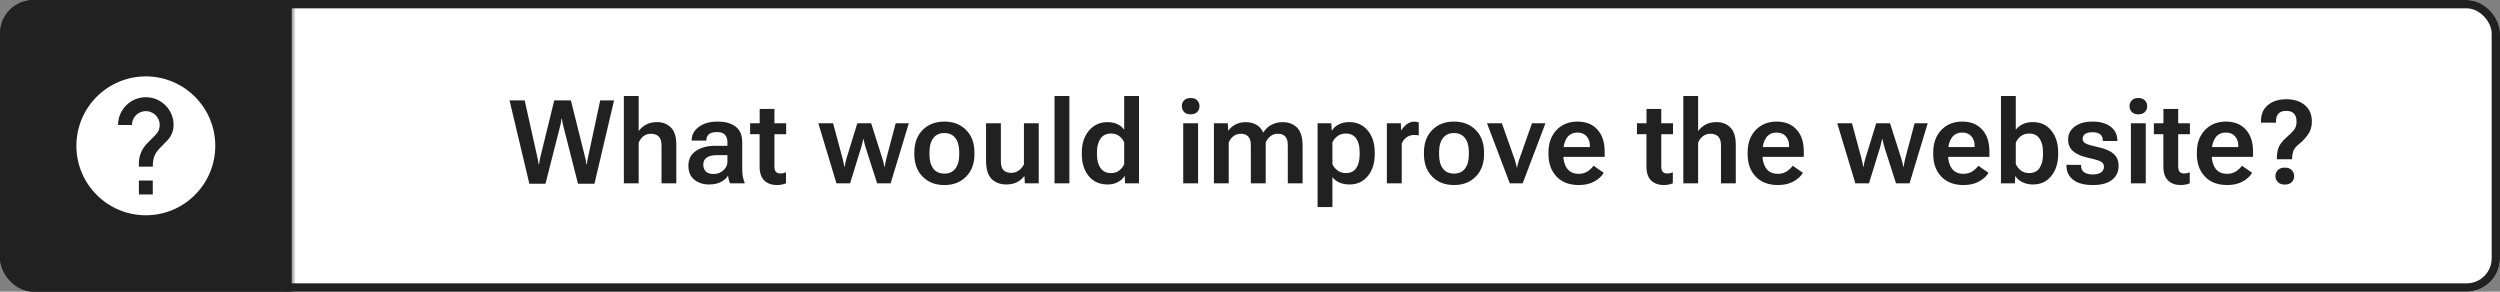
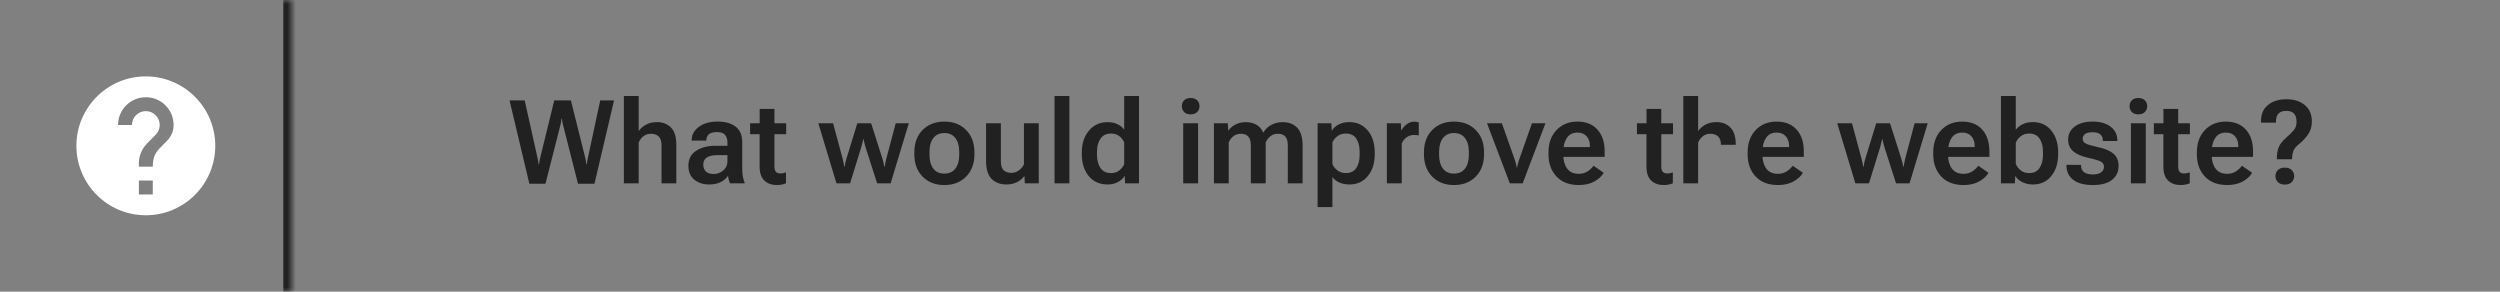
<svg xmlns="http://www.w3.org/2000/svg" width="300" height="35" viewBox="0 0 300 35" fill="none">
  <rect x="0" y="0" width="300" height="35" fill="#808080" stroke="none" />
  <g clip-path="url(#clip0_2_180)">
-     <rect width="300" height="35" rx="4" fill="white" />
    <mask id="path-3-inside-1_2_180" fill="white">
      <path d="M0 0H35V35H0V0Z" />
    </mask>
-     <path d="M0 0H35V35H0V0Z" fill="#212121" />
    <path d="M34 0V35H36V0H34Z" fill="#212121" mask="url(#path-3-inside-1_2_180)" />
    <g clip-path="url(#clip1_2_180)">
      <path d="M17.5 9.167C12.9 9.167 9.167 12.9 9.167 17.5C9.167 22.1 12.9 25.833 17.5 25.833C22.1 25.833 25.833 22.1 25.833 17.5C25.833 12.9 22.1 9.167 17.5 9.167ZM18.333 23.333H16.667V21.667H18.333V23.333ZM20.058 16.875L19.308 17.642C18.708 18.25 18.333 18.75 18.333 20H16.667V19.583C16.667 18.667 17.042 17.833 17.642 17.225L18.675 16.175C18.983 15.875 19.167 15.458 19.167 15C19.167 14.083 18.417 13.333 17.5 13.333C16.583 13.333 15.833 14.083 15.833 15H14.167C14.167 13.158 15.658 11.667 17.5 11.667C19.342 11.667 20.833 13.158 20.833 15C20.833 15.733 20.533 16.4 20.058 16.875Z" fill="white" />
    </g>
-     <path d="M63.523 22.048L61.144 12.047H62.962L64.507 18.972C64.543 19.127 64.568 19.252 64.582 19.348C64.596 19.439 64.612 19.56 64.63 19.71H64.691C64.71 19.56 64.726 19.439 64.739 19.348C64.753 19.252 64.778 19.127 64.814 18.972L66.51 12.047H68.506L70.235 18.965C70.276 19.12 70.304 19.245 70.317 19.341C70.331 19.436 70.345 19.56 70.358 19.71H70.42C70.438 19.56 70.454 19.436 70.468 19.341C70.486 19.245 70.511 19.12 70.543 18.965L72.026 12.047H73.688L71.336 22.048H69.36L67.597 15.116C67.556 14.961 67.522 14.818 67.494 14.685C67.471 14.553 67.451 14.41 67.433 14.255H67.378C67.36 14.41 67.339 14.553 67.316 14.685C67.294 14.818 67.262 14.961 67.221 15.116L65.457 22.048H63.523ZM74.863 22V11.521H76.641V15.725C76.868 15.41 77.165 15.153 77.529 14.952C77.898 14.752 78.336 14.651 78.842 14.651C79.516 14.651 80.07 14.866 80.503 15.294C80.94 15.718 81.159 16.413 81.159 17.379V22H79.382V17.454C79.382 16.948 79.268 16.588 79.04 16.374C78.817 16.16 78.509 16.053 78.117 16.053C77.771 16.053 77.472 16.148 77.222 16.34C76.971 16.527 76.777 16.787 76.641 17.119V22H74.863ZM82.608 19.881C82.608 19.097 82.912 18.505 83.518 18.104C84.128 17.698 84.896 17.495 85.821 17.495H87.291V17.058C87.291 16.702 87.198 16.413 87.011 16.189C86.829 15.962 86.505 15.848 86.04 15.848C85.575 15.848 85.245 15.941 85.049 16.128C84.857 16.315 84.762 16.536 84.762 16.791V16.873H83.005V16.791C83.005 16.171 83.29 15.649 83.859 15.226C84.429 14.802 85.179 14.59 86.108 14.59C87.038 14.59 87.763 14.795 88.282 15.205C88.806 15.611 89.068 16.23 89.068 17.064V20.373C89.068 20.669 89.093 20.95 89.144 21.214C89.194 21.474 89.262 21.699 89.349 21.891V22H87.612C87.553 21.891 87.501 21.749 87.455 21.576C87.409 21.403 87.38 21.232 87.366 21.064C87.216 21.341 86.947 21.59 86.56 21.809C86.172 22.027 85.682 22.137 85.09 22.137C84.393 22.137 83.805 21.948 83.326 21.569C82.848 21.186 82.608 20.624 82.608 19.881ZM84.393 19.737C84.393 20.084 84.493 20.362 84.693 20.571C84.894 20.776 85.211 20.879 85.644 20.879C86.095 20.879 86.482 20.731 86.806 20.435C87.129 20.138 87.291 19.799 87.291 19.416V18.616H86.054C85.498 18.616 85.081 18.714 84.803 18.91C84.529 19.106 84.393 19.382 84.393 19.737ZM90.012 16.107V14.795H94.339V16.107H90.012ZM91.153 19.977V15.506L91.16 15.301V13.072H92.931V19.949C92.931 20.273 92.992 20.498 93.115 20.626C93.238 20.754 93.418 20.817 93.655 20.817C93.765 20.817 93.874 20.806 93.983 20.783C94.097 20.756 94.209 20.722 94.318 20.681V21.993C94.209 22.048 94.056 22.096 93.86 22.137C93.669 22.182 93.459 22.205 93.231 22.205C92.607 22.205 92.103 22.025 91.721 21.665C91.342 21.305 91.153 20.742 91.153 19.977ZM98.201 14.795H99.972L101.12 19.061C101.166 19.243 101.202 19.402 101.229 19.539C101.261 19.676 101.293 19.835 101.325 20.018H101.366C101.394 19.835 101.419 19.676 101.441 19.539C101.469 19.402 101.51 19.243 101.564 19.061L102.877 14.795H104.538L105.898 19.067C105.958 19.245 106.001 19.405 106.028 19.546C106.06 19.683 106.092 19.84 106.124 20.018H106.165C106.197 19.84 106.224 19.683 106.247 19.546C106.274 19.405 106.309 19.245 106.35 19.067L107.484 14.795H109.057L106.876 22H105.256L103.896 17.762C103.841 17.588 103.791 17.411 103.745 17.229C103.7 17.046 103.659 16.866 103.622 16.689H103.588C103.556 16.866 103.515 17.046 103.465 17.229C103.419 17.411 103.371 17.588 103.321 17.762L102.009 22H100.375L98.201 14.795ZM109.72 18.507V18.288C109.72 17.167 110.05 16.271 110.711 15.602C111.376 14.927 112.247 14.59 113.322 14.59C114.402 14.59 115.273 14.927 115.934 15.602C116.599 16.271 116.932 17.167 116.932 18.288V18.507C116.932 19.623 116.599 20.519 115.934 21.193C115.273 21.868 114.402 22.205 113.322 22.205C112.247 22.205 111.376 21.868 110.711 21.193C110.05 20.519 109.72 19.623 109.72 18.507ZM111.538 18.213V18.582C111.538 19.275 111.691 19.824 111.996 20.23C112.301 20.631 112.743 20.831 113.322 20.831C113.901 20.831 114.343 20.631 114.648 20.23C114.954 19.824 115.106 19.275 115.106 18.582V18.213C115.106 17.516 114.951 16.966 114.642 16.565C114.336 16.164 113.896 15.964 113.322 15.964C112.753 15.964 112.313 16.164 112.003 16.565C111.693 16.966 111.538 17.516 111.538 18.213ZM118.326 19.279V14.795H120.104V19.327C120.104 19.851 120.213 20.218 120.432 20.428C120.655 20.637 120.96 20.742 121.348 20.742C121.689 20.742 121.993 20.646 122.257 20.455C122.526 20.259 122.731 20.015 122.872 19.724V14.795H124.649V22H122.981L122.934 21.152H122.893C122.665 21.458 122.366 21.699 121.997 21.877C121.628 22.05 121.215 22.137 120.76 22.137C120.04 22.137 119.454 21.918 119.003 21.48C118.552 21.043 118.326 20.309 118.326 19.279ZM126.543 22V11.521H128.327V22H126.543ZM129.817 18.507V18.288C129.817 17.222 130.102 16.351 130.672 15.677C131.242 14.998 131.987 14.658 132.907 14.658C133.377 14.658 133.78 14.742 134.117 14.911C134.454 15.075 134.716 15.294 134.903 15.567V11.521H136.681V22H135.013L134.965 21.132H134.931C134.767 21.419 134.505 21.658 134.145 21.85C133.789 22.041 133.379 22.137 132.914 22.137C131.957 22.137 131.201 21.799 130.645 21.125C130.093 20.446 129.817 19.573 129.817 18.507ZM131.636 18.575C131.636 19.213 131.775 19.74 132.053 20.154C132.331 20.564 132.755 20.77 133.324 20.77C133.712 20.77 134.04 20.665 134.309 20.455C134.577 20.241 134.776 19.992 134.903 19.71V17.085C134.78 16.798 134.587 16.549 134.322 16.34C134.058 16.13 133.725 16.025 133.324 16.025C132.759 16.025 132.335 16.233 132.053 16.648C131.775 17.058 131.636 17.582 131.636 18.22V18.575ZM141.985 22V14.795H143.77V22H141.985ZM141.821 12.737C141.821 12.459 141.912 12.227 142.095 12.04C142.277 11.853 142.539 11.76 142.881 11.76C143.218 11.76 143.478 11.853 143.66 12.04C143.847 12.227 143.94 12.459 143.94 12.737C143.94 13.015 143.847 13.25 143.66 13.441C143.478 13.628 143.216 13.722 142.874 13.722C142.537 13.722 142.277 13.628 142.095 13.441C141.912 13.25 141.821 13.015 141.821 12.737ZM145.67 22V14.795H147.338L147.386 15.649H147.427C147.65 15.335 147.942 15.091 148.302 14.918C148.662 14.745 149.051 14.658 149.471 14.658C149.967 14.658 150.398 14.761 150.763 14.966C151.127 15.166 151.396 15.474 151.569 15.889H151.604C151.863 15.474 152.194 15.166 152.595 14.966C153 14.761 153.438 14.658 153.907 14.658C154.641 14.658 155.224 14.879 155.657 15.321C156.095 15.759 156.313 16.492 156.313 17.523V22H154.536V17.434C154.536 16.955 154.436 16.606 154.235 16.388C154.035 16.164 153.741 16.053 153.354 16.053C153.021 16.048 152.729 16.139 152.479 16.326C152.228 16.513 152.03 16.766 151.884 17.085V22H150.1V17.447C150.1 16.96 149.997 16.606 149.792 16.388C149.591 16.164 149.298 16.053 148.91 16.053C148.573 16.053 148.281 16.144 148.035 16.326C147.789 16.509 147.593 16.761 147.447 17.085V22H145.67ZM158.111 24.844V14.795H159.759L159.807 15.649H159.848C160.007 15.367 160.271 15.13 160.641 14.938C161.014 14.747 161.436 14.651 161.905 14.651C162.826 14.651 163.566 14.986 164.127 15.656C164.688 16.322 164.968 17.199 164.968 18.288V18.507C164.968 19.587 164.69 20.462 164.134 21.132C163.582 21.802 162.853 22.137 161.946 22.137C161.481 22.137 161.069 22.057 160.709 21.898C160.349 21.738 160.076 21.517 159.889 21.234V24.844H158.111ZM159.889 19.689C160.007 19.977 160.208 20.23 160.49 20.448C160.773 20.662 161.108 20.77 161.495 20.77C162.06 20.77 162.477 20.571 162.746 20.175C163.02 19.774 163.156 19.243 163.156 18.582V18.213C163.156 17.547 163.02 17.017 162.746 16.62C162.477 16.224 162.058 16.025 161.488 16.025C161.092 16.025 160.757 16.133 160.483 16.347C160.21 16.556 160.012 16.802 159.889 17.085V19.689ZM166.424 22V14.795H168.099L168.146 15.629H168.181C168.336 15.351 168.548 15.109 168.816 14.904C169.085 14.699 169.395 14.597 169.746 14.597C169.842 14.597 169.94 14.608 170.04 14.631C170.14 14.654 170.211 14.674 170.252 14.692V16.251C170.17 16.233 170.081 16.219 169.985 16.21C169.894 16.201 169.794 16.196 169.685 16.196C169.338 16.196 169.035 16.294 168.775 16.49C168.516 16.682 168.326 16.925 168.208 17.222V22H166.424ZM170.874 18.507V18.288C170.874 17.167 171.204 16.271 171.865 15.602C172.531 14.927 173.401 14.59 174.477 14.59C175.557 14.59 176.427 14.927 177.088 15.602C177.753 16.271 178.086 17.167 178.086 18.288V18.507C178.086 19.623 177.753 20.519 177.088 21.193C176.427 21.868 175.557 22.205 174.477 22.205C173.401 22.205 172.531 21.868 171.865 21.193C171.204 20.519 170.874 19.623 170.874 18.507ZM172.692 18.213V18.582C172.692 19.275 172.845 19.824 173.15 20.23C173.456 20.631 173.898 20.831 174.477 20.831C175.055 20.831 175.497 20.631 175.803 20.23C176.108 19.824 176.261 19.275 176.261 18.582V18.213C176.261 17.516 176.106 16.966 175.796 16.565C175.491 16.164 175.051 15.964 174.477 15.964C173.907 15.964 173.467 16.164 173.157 16.565C172.847 16.966 172.692 17.516 172.692 18.213ZM178.441 14.795H180.226L181.791 19.218C181.85 19.395 181.896 19.557 181.928 19.703C181.964 19.849 181.992 19.981 182.01 20.1H182.051C182.069 19.981 182.096 19.849 182.133 19.703C182.169 19.557 182.217 19.395 182.276 19.218L183.835 14.795H185.455L182.721 22H181.176L178.441 14.795ZM185.817 18.507V18.288C185.817 17.181 186.139 16.287 186.781 15.608C187.428 14.929 188.265 14.59 189.29 14.59C190.315 14.59 191.115 14.909 191.689 15.547C192.268 16.18 192.558 17.053 192.558 18.165V18.821H187V17.645H190.787V17.481C190.792 17.044 190.664 16.672 190.404 16.367C190.149 16.062 189.782 15.909 189.304 15.909C188.739 15.909 188.312 16.121 188.025 16.545C187.738 16.969 187.595 17.525 187.595 18.213V18.575C187.595 19.25 187.747 19.799 188.053 20.223C188.363 20.646 188.825 20.858 189.44 20.858C189.851 20.858 190.204 20.763 190.5 20.571C190.801 20.375 191.042 20.148 191.225 19.888L192.448 20.735C192.22 21.136 191.847 21.483 191.327 21.774C190.808 22.061 190.188 22.205 189.468 22.205C188.319 22.205 187.424 21.866 186.781 21.186C186.139 20.503 185.817 19.61 185.817 18.507ZM196.434 16.107V14.795H200.761V16.107H196.434ZM197.575 19.977V15.506L197.582 15.301V13.072H199.353V19.949C199.353 20.273 199.414 20.498 199.537 20.626C199.66 20.754 199.84 20.817 200.077 20.817C200.187 20.817 200.296 20.806 200.405 20.783C200.519 20.756 200.631 20.722 200.74 20.681V21.993C200.631 22.048 200.478 22.096 200.282 22.137C200.091 22.182 199.881 22.205 199.653 22.205C199.029 22.205 198.525 22.025 198.143 21.665C197.764 21.305 197.575 20.742 197.575 19.977ZM201.998 22V11.521H203.775V15.725C204.003 15.41 204.299 15.153 204.664 14.952C205.033 14.752 205.471 14.651 205.977 14.651C206.651 14.651 207.205 14.866 207.638 15.294C208.075 15.718 208.294 16.413 208.294 17.379V22H206.517V17.454C206.517 16.948 206.403 16.588 206.175 16.374C205.951 16.16 205.644 16.053 205.252 16.053C204.906 16.053 204.607 16.148 204.356 16.34C204.106 16.527 203.912 16.787 203.775 17.119V22H201.998ZM209.716 18.507V18.288C209.716 17.181 210.037 16.287 210.68 15.608C211.327 14.929 212.163 14.59 213.188 14.59C214.214 14.59 215.014 14.909 215.588 15.547C216.167 16.18 216.456 17.053 216.456 18.165V18.821H210.898V17.645H214.686V17.481C214.69 17.044 214.562 16.672 214.303 16.367C214.048 16.062 213.681 15.909 213.202 15.909C212.637 15.909 212.211 16.121 211.924 16.545C211.637 16.969 211.493 17.525 211.493 18.213V18.575C211.493 19.25 211.646 19.799 211.951 20.223C212.261 20.646 212.724 20.858 213.339 20.858C213.749 20.858 214.102 20.763 214.398 20.571C214.699 20.375 214.941 20.148 215.123 19.888L216.347 20.735C216.119 21.136 215.745 21.483 215.226 21.774C214.706 22.061 214.086 22.205 213.366 22.205C212.218 22.205 211.322 21.866 210.68 21.186C210.037 20.503 209.716 19.61 209.716 18.507ZM220.469 14.795H222.239L223.388 19.061C223.433 19.243 223.47 19.402 223.497 19.539C223.529 19.676 223.561 19.835 223.593 20.018H223.634C223.661 19.835 223.686 19.676 223.709 19.539C223.736 19.402 223.777 19.243 223.832 19.061L225.145 14.795H226.806L228.166 19.067C228.225 19.245 228.269 19.405 228.296 19.546C228.328 19.683 228.36 19.84 228.392 20.018H228.433C228.465 19.84 228.492 19.683 228.515 19.546C228.542 19.405 228.576 19.245 228.617 19.067L229.752 14.795H231.324L229.144 22H227.523L226.163 17.762C226.108 17.588 226.058 17.411 226.013 17.229C225.967 17.046 225.926 16.866 225.89 16.689H225.855C225.824 16.866 225.783 17.046 225.732 17.229C225.687 17.411 225.639 17.588 225.589 17.762L224.276 22H222.643L220.469 14.795ZM231.987 18.507V18.288C231.987 17.181 232.309 16.287 232.951 15.608C233.598 14.929 234.435 14.59 235.46 14.59C236.485 14.59 237.285 14.909 237.859 15.547C238.438 16.18 238.728 17.053 238.728 18.165V18.821H233.17V17.645H236.957V17.481C236.962 17.044 236.834 16.672 236.574 16.367C236.319 16.062 235.952 15.909 235.474 15.909C234.909 15.909 234.482 16.121 234.195 16.545C233.908 16.969 233.765 17.525 233.765 18.213V18.575C233.765 19.25 233.917 19.799 234.223 20.223C234.533 20.646 234.995 20.858 235.61 20.858C236.021 20.858 236.374 20.763 236.67 20.571C236.971 20.375 237.212 20.148 237.395 19.888L238.618 20.735C238.39 21.136 238.017 21.483 237.497 21.774C236.978 22.061 236.358 22.205 235.638 22.205C234.489 22.205 233.594 21.866 232.951 21.186C232.309 20.503 231.987 19.61 231.987 18.507ZM240.115 22V11.521H241.893V15.567C242.111 15.285 242.394 15.062 242.74 14.898C243.087 14.733 243.49 14.651 243.95 14.651C244.875 14.651 245.611 14.991 246.158 15.67C246.705 16.344 246.979 17.215 246.979 18.281V18.5C246.979 19.571 246.703 20.446 246.151 21.125C245.604 21.799 244.871 22.137 243.95 22.137C243.485 22.137 243.062 22.043 242.679 21.856C242.3 21.665 242.029 21.428 241.865 21.145H241.831L241.783 22H240.115ZM241.893 19.662C242.011 19.954 242.205 20.211 242.474 20.435C242.747 20.658 243.089 20.77 243.499 20.77C244.064 20.77 244.481 20.564 244.75 20.154C245.023 19.74 245.16 19.211 245.16 18.568V18.22C245.16 17.582 245.026 17.058 244.757 16.648C244.488 16.233 244.066 16.025 243.492 16.025C243.087 16.025 242.747 16.137 242.474 16.36C242.205 16.584 242.011 16.839 241.893 17.126V19.662ZM247.97 19.778L249.727 19.785V19.867C249.727 20.232 249.852 20.501 250.103 20.674C250.358 20.847 250.7 20.934 251.128 20.934C251.561 20.934 251.894 20.852 252.126 20.688C252.358 20.519 252.475 20.298 252.475 20.024C252.475 19.751 252.365 19.548 252.146 19.416C251.928 19.279 251.424 19.124 250.636 18.951C249.815 18.773 249.2 18.509 248.79 18.158C248.38 17.807 248.175 17.342 248.175 16.764C248.175 16.107 248.439 15.581 248.968 15.185C249.501 14.788 250.216 14.59 251.114 14.59C252.012 14.59 252.73 14.793 253.268 15.198C253.81 15.604 254.081 16.158 254.081 16.859V16.921H252.338V16.825C252.338 16.529 252.238 16.297 252.037 16.128C251.837 15.955 251.527 15.868 251.107 15.868C250.693 15.868 250.39 15.941 250.198 16.087C250.011 16.233 249.918 16.422 249.918 16.654C249.918 16.887 250.032 17.071 250.26 17.208C250.492 17.34 251.005 17.493 251.798 17.666C252.614 17.839 253.222 18.101 253.623 18.452C254.029 18.799 254.231 19.284 254.231 19.908C254.231 20.61 253.969 21.168 253.445 21.583C252.921 21.998 252.151 22.205 251.135 22.205C250.123 22.205 249.341 21.998 248.79 21.583C248.243 21.164 247.97 20.583 247.97 19.84V19.778ZM255.708 22V14.795H257.492V22H255.708ZM255.544 12.737C255.544 12.459 255.635 12.227 255.817 12.04C256 11.853 256.262 11.76 256.604 11.76C256.941 11.76 257.201 11.853 257.383 12.04C257.57 12.227 257.663 12.459 257.663 12.737C257.663 13.015 257.57 13.25 257.383 13.441C257.201 13.628 256.938 13.722 256.597 13.722C256.259 13.722 256 13.628 255.817 13.441C255.635 13.25 255.544 13.015 255.544 12.737ZM258.463 16.107V14.795H262.79V16.107H258.463ZM259.604 19.977V15.506L259.611 15.301V13.072H261.382V19.949C261.382 20.273 261.443 20.498 261.566 20.626C261.689 20.754 261.869 20.817 262.106 20.817C262.216 20.817 262.325 20.806 262.435 20.783C262.549 20.756 262.66 20.722 262.77 20.681V21.993C262.66 22.048 262.507 22.096 262.312 22.137C262.12 22.182 261.91 22.205 261.683 22.205C261.058 22.205 260.555 22.025 260.172 21.665C259.794 21.305 259.604 20.742 259.604 19.977ZM263.624 18.507V18.288C263.624 17.181 263.945 16.287 264.588 15.608C265.235 14.929 266.071 14.59 267.097 14.59C268.122 14.59 268.922 14.909 269.496 15.547C270.075 16.18 270.364 17.053 270.364 18.165V18.821H264.807V17.645H268.594V17.481C268.598 17.044 268.471 16.672 268.211 16.367C267.956 16.062 267.589 15.909 267.11 15.909C266.545 15.909 266.119 16.121 265.832 16.545C265.545 16.969 265.401 17.525 265.401 18.213V18.575C265.401 19.25 265.554 19.799 265.859 20.223C266.169 20.646 266.632 20.858 267.247 20.858C267.657 20.858 268.01 20.763 268.307 20.571C268.607 20.375 268.849 20.148 269.031 19.888L270.255 20.735C270.027 21.136 269.653 21.483 269.134 21.774C268.614 22.061 267.994 22.205 267.274 22.205C266.126 22.205 265.23 21.866 264.588 21.186C263.945 20.503 263.624 19.61 263.624 18.507ZM273.051 21.132C273.051 20.849 273.146 20.61 273.338 20.414C273.534 20.213 273.814 20.113 274.179 20.113C274.543 20.113 274.821 20.213 275.013 20.414C275.204 20.61 275.3 20.849 275.3 21.132C275.3 21.41 275.204 21.649 275.013 21.85C274.821 22.05 274.543 22.15 274.179 22.15C273.819 22.15 273.541 22.05 273.345 21.85C273.149 21.649 273.051 21.41 273.051 21.132ZM271.321 14.72V14.515C271.321 13.694 271.599 13.056 272.155 12.601C272.711 12.14 273.447 11.91 274.363 11.91C275.293 11.91 276.036 12.147 276.592 12.621C277.148 13.095 277.426 13.749 277.426 14.583C277.426 15.203 277.262 15.736 276.934 16.183C276.605 16.629 276.257 16.996 275.888 17.283C275.514 17.579 275.279 17.873 275.184 18.165C275.092 18.457 275.047 18.748 275.047 19.04V19.115H273.222V19.033C273.222 18.482 273.297 18.024 273.447 17.659C273.598 17.29 273.903 16.905 274.363 16.504C274.746 16.167 275.045 15.87 275.259 15.615C275.478 15.36 275.587 15.025 275.587 14.61C275.587 14.182 275.487 13.858 275.286 13.64C275.09 13.416 274.78 13.305 274.356 13.305C273.946 13.305 273.636 13.409 273.427 13.619C273.222 13.829 273.119 14.136 273.119 14.542V14.72H271.321Z" fill="#212121" />
+     <path d="M63.523 22.048L61.144 12.047H62.962L64.507 18.972C64.543 19.127 64.568 19.252 64.582 19.348C64.596 19.439 64.612 19.56 64.63 19.71H64.691C64.71 19.56 64.726 19.439 64.739 19.348C64.753 19.252 64.778 19.127 64.814 18.972L66.51 12.047H68.506L70.235 18.965C70.276 19.12 70.304 19.245 70.317 19.341C70.331 19.436 70.345 19.56 70.358 19.71H70.42C70.438 19.56 70.454 19.436 70.468 19.341C70.486 19.245 70.511 19.12 70.543 18.965L72.026 12.047H73.688L71.336 22.048H69.36L67.597 15.116C67.556 14.961 67.522 14.818 67.494 14.685C67.471 14.553 67.451 14.41 67.433 14.255H67.378C67.36 14.41 67.339 14.553 67.316 14.685C67.294 14.818 67.262 14.961 67.221 15.116L65.457 22.048H63.523ZM74.863 22V11.521H76.641V15.725C76.868 15.41 77.165 15.153 77.529 14.952C77.898 14.752 78.336 14.651 78.842 14.651C79.516 14.651 80.07 14.866 80.503 15.294C80.94 15.718 81.159 16.413 81.159 17.379V22H79.382V17.454C79.382 16.948 79.268 16.588 79.04 16.374C78.817 16.16 78.509 16.053 78.117 16.053C77.771 16.053 77.472 16.148 77.222 16.34C76.971 16.527 76.777 16.787 76.641 17.119V22H74.863ZM82.608 19.881C82.608 19.097 82.912 18.505 83.518 18.104C84.128 17.698 84.896 17.495 85.821 17.495H87.291V17.058C87.291 16.702 87.198 16.413 87.011 16.189C86.829 15.962 86.505 15.848 86.04 15.848C85.575 15.848 85.245 15.941 85.049 16.128C84.857 16.315 84.762 16.536 84.762 16.791V16.873H83.005V16.791C83.005 16.171 83.29 15.649 83.859 15.226C84.429 14.802 85.179 14.59 86.108 14.59C87.038 14.59 87.763 14.795 88.282 15.205C88.806 15.611 89.068 16.23 89.068 17.064V20.373C89.068 20.669 89.093 20.95 89.144 21.214C89.194 21.474 89.262 21.699 89.349 21.891V22H87.612C87.553 21.891 87.501 21.749 87.455 21.576C87.409 21.403 87.38 21.232 87.366 21.064C87.216 21.341 86.947 21.59 86.56 21.809C86.172 22.027 85.682 22.137 85.09 22.137C84.393 22.137 83.805 21.948 83.326 21.569C82.848 21.186 82.608 20.624 82.608 19.881ZM84.393 19.737C84.393 20.084 84.493 20.362 84.693 20.571C84.894 20.776 85.211 20.879 85.644 20.879C86.095 20.879 86.482 20.731 86.806 20.435C87.129 20.138 87.291 19.799 87.291 19.416V18.616H86.054C85.498 18.616 85.081 18.714 84.803 18.91C84.529 19.106 84.393 19.382 84.393 19.737ZM90.012 16.107V14.795H94.339V16.107H90.012ZM91.153 19.977V15.506L91.16 15.301V13.072H92.931V19.949C92.931 20.273 92.992 20.498 93.115 20.626C93.238 20.754 93.418 20.817 93.655 20.817C93.765 20.817 93.874 20.806 93.983 20.783C94.097 20.756 94.209 20.722 94.318 20.681V21.993C94.209 22.048 94.056 22.096 93.86 22.137C93.669 22.182 93.459 22.205 93.231 22.205C92.607 22.205 92.103 22.025 91.721 21.665C91.342 21.305 91.153 20.742 91.153 19.977ZM98.201 14.795H99.972L101.12 19.061C101.166 19.243 101.202 19.402 101.229 19.539C101.261 19.676 101.293 19.835 101.325 20.018H101.366C101.394 19.835 101.419 19.676 101.441 19.539C101.469 19.402 101.51 19.243 101.564 19.061L102.877 14.795H104.538L105.898 19.067C105.958 19.245 106.001 19.405 106.028 19.546C106.06 19.683 106.092 19.84 106.124 20.018H106.165C106.197 19.84 106.224 19.683 106.247 19.546C106.274 19.405 106.309 19.245 106.35 19.067L107.484 14.795H109.057L106.876 22H105.256L103.896 17.762C103.841 17.588 103.791 17.411 103.745 17.229C103.7 17.046 103.659 16.866 103.622 16.689H103.588C103.556 16.866 103.515 17.046 103.465 17.229C103.419 17.411 103.371 17.588 103.321 17.762L102.009 22H100.375L98.201 14.795ZM109.72 18.507V18.288C109.72 17.167 110.05 16.271 110.711 15.602C111.376 14.927 112.247 14.59 113.322 14.59C114.402 14.59 115.273 14.927 115.934 15.602C116.599 16.271 116.932 17.167 116.932 18.288V18.507C116.932 19.623 116.599 20.519 115.934 21.193C115.273 21.868 114.402 22.205 113.322 22.205C112.247 22.205 111.376 21.868 110.711 21.193C110.05 20.519 109.72 19.623 109.72 18.507ZM111.538 18.213V18.582C111.538 19.275 111.691 19.824 111.996 20.23C112.301 20.631 112.743 20.831 113.322 20.831C113.901 20.831 114.343 20.631 114.648 20.23C114.954 19.824 115.106 19.275 115.106 18.582V18.213C115.106 17.516 114.951 16.966 114.642 16.565C114.336 16.164 113.896 15.964 113.322 15.964C112.753 15.964 112.313 16.164 112.003 16.565C111.693 16.966 111.538 17.516 111.538 18.213ZM118.326 19.279V14.795H120.104V19.327C120.104 19.851 120.213 20.218 120.432 20.428C120.655 20.637 120.96 20.742 121.348 20.742C121.689 20.742 121.993 20.646 122.257 20.455C122.526 20.259 122.731 20.015 122.872 19.724V14.795H124.649V22H122.981L122.934 21.152H122.893C122.665 21.458 122.366 21.699 121.997 21.877C121.628 22.05 121.215 22.137 120.76 22.137C120.04 22.137 119.454 21.918 119.003 21.48C118.552 21.043 118.326 20.309 118.326 19.279ZM126.543 22V11.521H128.327V22H126.543ZM129.817 18.507V18.288C129.817 17.222 130.102 16.351 130.672 15.677C131.242 14.998 131.987 14.658 132.907 14.658C133.377 14.658 133.78 14.742 134.117 14.911C134.454 15.075 134.716 15.294 134.903 15.567V11.521H136.681V22H135.013L134.965 21.132H134.931C134.767 21.419 134.505 21.658 134.145 21.85C133.789 22.041 133.379 22.137 132.914 22.137C131.957 22.137 131.201 21.799 130.645 21.125C130.093 20.446 129.817 19.573 129.817 18.507ZM131.636 18.575C131.636 19.213 131.775 19.74 132.053 20.154C132.331 20.564 132.755 20.77 133.324 20.77C133.712 20.77 134.04 20.665 134.309 20.455C134.577 20.241 134.776 19.992 134.903 19.71V17.085C134.78 16.798 134.587 16.549 134.322 16.34C134.058 16.13 133.725 16.025 133.324 16.025C132.759 16.025 132.335 16.233 132.053 16.648C131.775 17.058 131.636 17.582 131.636 18.22V18.575ZM141.985 22V14.795H143.77V22H141.985ZM141.821 12.737C141.821 12.459 141.912 12.227 142.095 12.04C142.277 11.853 142.539 11.76 142.881 11.76C143.218 11.76 143.478 11.853 143.66 12.04C143.847 12.227 143.94 12.459 143.94 12.737C143.94 13.015 143.847 13.25 143.66 13.441C143.478 13.628 143.216 13.722 142.874 13.722C142.537 13.722 142.277 13.628 142.095 13.441C141.912 13.25 141.821 13.015 141.821 12.737ZM145.67 22V14.795H147.338L147.386 15.649H147.427C147.65 15.335 147.942 15.091 148.302 14.918C148.662 14.745 149.051 14.658 149.471 14.658C149.967 14.658 150.398 14.761 150.763 14.966C151.127 15.166 151.396 15.474 151.569 15.889H151.604C151.863 15.474 152.194 15.166 152.595 14.966C153 14.761 153.438 14.658 153.907 14.658C154.641 14.658 155.224 14.879 155.657 15.321C156.095 15.759 156.313 16.492 156.313 17.523V22H154.536V17.434C154.536 16.955 154.436 16.606 154.235 16.388C154.035 16.164 153.741 16.053 153.354 16.053C153.021 16.048 152.729 16.139 152.479 16.326C152.228 16.513 152.03 16.766 151.884 17.085V22H150.1V17.447C150.1 16.96 149.997 16.606 149.792 16.388C149.591 16.164 149.298 16.053 148.91 16.053C148.573 16.053 148.281 16.144 148.035 16.326C147.789 16.509 147.593 16.761 147.447 17.085V22H145.67ZM158.111 24.844V14.795H159.759L159.807 15.649H159.848C160.007 15.367 160.271 15.13 160.641 14.938C161.014 14.747 161.436 14.651 161.905 14.651C162.826 14.651 163.566 14.986 164.127 15.656C164.688 16.322 164.968 17.199 164.968 18.288V18.507C164.968 19.587 164.69 20.462 164.134 21.132C163.582 21.802 162.853 22.137 161.946 22.137C161.481 22.137 161.069 22.057 160.709 21.898C160.349 21.738 160.076 21.517 159.889 21.234V24.844H158.111ZM159.889 19.689C160.007 19.977 160.208 20.23 160.49 20.448C160.773 20.662 161.108 20.77 161.495 20.77C162.06 20.77 162.477 20.571 162.746 20.175C163.02 19.774 163.156 19.243 163.156 18.582V18.213C163.156 17.547 163.02 17.017 162.746 16.62C162.477 16.224 162.058 16.025 161.488 16.025C161.092 16.025 160.757 16.133 160.483 16.347C160.21 16.556 160.012 16.802 159.889 17.085V19.689ZM166.424 22V14.795H168.099L168.146 15.629H168.181C168.336 15.351 168.548 15.109 168.816 14.904C169.085 14.699 169.395 14.597 169.746 14.597C169.842 14.597 169.94 14.608 170.04 14.631C170.14 14.654 170.211 14.674 170.252 14.692V16.251C170.17 16.233 170.081 16.219 169.985 16.21C169.894 16.201 169.794 16.196 169.685 16.196C169.338 16.196 169.035 16.294 168.775 16.49C168.516 16.682 168.326 16.925 168.208 17.222V22H166.424ZM170.874 18.507V18.288C170.874 17.167 171.204 16.271 171.865 15.602C172.531 14.927 173.401 14.59 174.477 14.59C175.557 14.59 176.427 14.927 177.088 15.602C177.753 16.271 178.086 17.167 178.086 18.288V18.507C178.086 19.623 177.753 20.519 177.088 21.193C176.427 21.868 175.557 22.205 174.477 22.205C173.401 22.205 172.531 21.868 171.865 21.193C171.204 20.519 170.874 19.623 170.874 18.507ZM172.692 18.213V18.582C172.692 19.275 172.845 19.824 173.15 20.23C173.456 20.631 173.898 20.831 174.477 20.831C175.055 20.831 175.497 20.631 175.803 20.23C176.108 19.824 176.261 19.275 176.261 18.582V18.213C176.261 17.516 176.106 16.966 175.796 16.565C175.491 16.164 175.051 15.964 174.477 15.964C173.907 15.964 173.467 16.164 173.157 16.565C172.847 16.966 172.692 17.516 172.692 18.213ZM178.441 14.795H180.226L181.791 19.218C181.85 19.395 181.896 19.557 181.928 19.703C181.964 19.849 181.992 19.981 182.01 20.1H182.051C182.069 19.981 182.096 19.849 182.133 19.703C182.169 19.557 182.217 19.395 182.276 19.218L183.835 14.795H185.455L182.721 22H181.176L178.441 14.795ZM185.817 18.507V18.288C185.817 17.181 186.139 16.287 186.781 15.608C187.428 14.929 188.265 14.59 189.29 14.59C190.315 14.59 191.115 14.909 191.689 15.547C192.268 16.18 192.558 17.053 192.558 18.165V18.821H187V17.645H190.787V17.481C190.792 17.044 190.664 16.672 190.404 16.367C190.149 16.062 189.782 15.909 189.304 15.909C188.739 15.909 188.312 16.121 188.025 16.545C187.738 16.969 187.595 17.525 187.595 18.213V18.575C187.595 19.25 187.747 19.799 188.053 20.223C188.363 20.646 188.825 20.858 189.44 20.858C189.851 20.858 190.204 20.763 190.5 20.571C190.801 20.375 191.042 20.148 191.225 19.888L192.448 20.735C192.22 21.136 191.847 21.483 191.327 21.774C190.808 22.061 190.188 22.205 189.468 22.205C188.319 22.205 187.424 21.866 186.781 21.186C186.139 20.503 185.817 19.61 185.817 18.507ZM196.434 16.107V14.795H200.761V16.107H196.434ZM197.575 19.977V15.506L197.582 15.301V13.072H199.353V19.949C199.353 20.273 199.414 20.498 199.537 20.626C199.66 20.754 199.84 20.817 200.077 20.817C200.187 20.817 200.296 20.806 200.405 20.783C200.519 20.756 200.631 20.722 200.74 20.681V21.993C200.631 22.048 200.478 22.096 200.282 22.137C200.091 22.182 199.881 22.205 199.653 22.205C199.029 22.205 198.525 22.025 198.143 21.665C197.764 21.305 197.575 20.742 197.575 19.977ZM201.998 22V11.521H203.775V15.725C204.003 15.41 204.299 15.153 204.664 14.952C205.033 14.752 205.471 14.651 205.977 14.651C206.651 14.651 207.205 14.866 207.638 15.294C208.075 15.718 208.294 16.413 208.294 17.379H206.517V17.454C206.517 16.948 206.403 16.588 206.175 16.374C205.951 16.16 205.644 16.053 205.252 16.053C204.906 16.053 204.607 16.148 204.356 16.34C204.106 16.527 203.912 16.787 203.775 17.119V22H201.998ZM209.716 18.507V18.288C209.716 17.181 210.037 16.287 210.68 15.608C211.327 14.929 212.163 14.59 213.188 14.59C214.214 14.59 215.014 14.909 215.588 15.547C216.167 16.18 216.456 17.053 216.456 18.165V18.821H210.898V17.645H214.686V17.481C214.69 17.044 214.562 16.672 214.303 16.367C214.048 16.062 213.681 15.909 213.202 15.909C212.637 15.909 212.211 16.121 211.924 16.545C211.637 16.969 211.493 17.525 211.493 18.213V18.575C211.493 19.25 211.646 19.799 211.951 20.223C212.261 20.646 212.724 20.858 213.339 20.858C213.749 20.858 214.102 20.763 214.398 20.571C214.699 20.375 214.941 20.148 215.123 19.888L216.347 20.735C216.119 21.136 215.745 21.483 215.226 21.774C214.706 22.061 214.086 22.205 213.366 22.205C212.218 22.205 211.322 21.866 210.68 21.186C210.037 20.503 209.716 19.61 209.716 18.507ZM220.469 14.795H222.239L223.388 19.061C223.433 19.243 223.47 19.402 223.497 19.539C223.529 19.676 223.561 19.835 223.593 20.018H223.634C223.661 19.835 223.686 19.676 223.709 19.539C223.736 19.402 223.777 19.243 223.832 19.061L225.145 14.795H226.806L228.166 19.067C228.225 19.245 228.269 19.405 228.296 19.546C228.328 19.683 228.36 19.84 228.392 20.018H228.433C228.465 19.84 228.492 19.683 228.515 19.546C228.542 19.405 228.576 19.245 228.617 19.067L229.752 14.795H231.324L229.144 22H227.523L226.163 17.762C226.108 17.588 226.058 17.411 226.013 17.229C225.967 17.046 225.926 16.866 225.89 16.689H225.855C225.824 16.866 225.783 17.046 225.732 17.229C225.687 17.411 225.639 17.588 225.589 17.762L224.276 22H222.643L220.469 14.795ZM231.987 18.507V18.288C231.987 17.181 232.309 16.287 232.951 15.608C233.598 14.929 234.435 14.59 235.46 14.59C236.485 14.59 237.285 14.909 237.859 15.547C238.438 16.18 238.728 17.053 238.728 18.165V18.821H233.17V17.645H236.957V17.481C236.962 17.044 236.834 16.672 236.574 16.367C236.319 16.062 235.952 15.909 235.474 15.909C234.909 15.909 234.482 16.121 234.195 16.545C233.908 16.969 233.765 17.525 233.765 18.213V18.575C233.765 19.25 233.917 19.799 234.223 20.223C234.533 20.646 234.995 20.858 235.61 20.858C236.021 20.858 236.374 20.763 236.67 20.571C236.971 20.375 237.212 20.148 237.395 19.888L238.618 20.735C238.39 21.136 238.017 21.483 237.497 21.774C236.978 22.061 236.358 22.205 235.638 22.205C234.489 22.205 233.594 21.866 232.951 21.186C232.309 20.503 231.987 19.61 231.987 18.507ZM240.115 22V11.521H241.893V15.567C242.111 15.285 242.394 15.062 242.74 14.898C243.087 14.733 243.49 14.651 243.95 14.651C244.875 14.651 245.611 14.991 246.158 15.67C246.705 16.344 246.979 17.215 246.979 18.281V18.5C246.979 19.571 246.703 20.446 246.151 21.125C245.604 21.799 244.871 22.137 243.95 22.137C243.485 22.137 243.062 22.043 242.679 21.856C242.3 21.665 242.029 21.428 241.865 21.145H241.831L241.783 22H240.115ZM241.893 19.662C242.011 19.954 242.205 20.211 242.474 20.435C242.747 20.658 243.089 20.77 243.499 20.77C244.064 20.77 244.481 20.564 244.75 20.154C245.023 19.74 245.16 19.211 245.16 18.568V18.22C245.16 17.582 245.026 17.058 244.757 16.648C244.488 16.233 244.066 16.025 243.492 16.025C243.087 16.025 242.747 16.137 242.474 16.36C242.205 16.584 242.011 16.839 241.893 17.126V19.662ZM247.97 19.778L249.727 19.785V19.867C249.727 20.232 249.852 20.501 250.103 20.674C250.358 20.847 250.7 20.934 251.128 20.934C251.561 20.934 251.894 20.852 252.126 20.688C252.358 20.519 252.475 20.298 252.475 20.024C252.475 19.751 252.365 19.548 252.146 19.416C251.928 19.279 251.424 19.124 250.636 18.951C249.815 18.773 249.2 18.509 248.79 18.158C248.38 17.807 248.175 17.342 248.175 16.764C248.175 16.107 248.439 15.581 248.968 15.185C249.501 14.788 250.216 14.59 251.114 14.59C252.012 14.59 252.73 14.793 253.268 15.198C253.81 15.604 254.081 16.158 254.081 16.859V16.921H252.338V16.825C252.338 16.529 252.238 16.297 252.037 16.128C251.837 15.955 251.527 15.868 251.107 15.868C250.693 15.868 250.39 15.941 250.198 16.087C250.011 16.233 249.918 16.422 249.918 16.654C249.918 16.887 250.032 17.071 250.26 17.208C250.492 17.34 251.005 17.493 251.798 17.666C252.614 17.839 253.222 18.101 253.623 18.452C254.029 18.799 254.231 19.284 254.231 19.908C254.231 20.61 253.969 21.168 253.445 21.583C252.921 21.998 252.151 22.205 251.135 22.205C250.123 22.205 249.341 21.998 248.79 21.583C248.243 21.164 247.97 20.583 247.97 19.84V19.778ZM255.708 22V14.795H257.492V22H255.708ZM255.544 12.737C255.544 12.459 255.635 12.227 255.817 12.04C256 11.853 256.262 11.76 256.604 11.76C256.941 11.76 257.201 11.853 257.383 12.04C257.57 12.227 257.663 12.459 257.663 12.737C257.663 13.015 257.57 13.25 257.383 13.441C257.201 13.628 256.938 13.722 256.597 13.722C256.259 13.722 256 13.628 255.817 13.441C255.635 13.25 255.544 13.015 255.544 12.737ZM258.463 16.107V14.795H262.79V16.107H258.463ZM259.604 19.977V15.506L259.611 15.301V13.072H261.382V19.949C261.382 20.273 261.443 20.498 261.566 20.626C261.689 20.754 261.869 20.817 262.106 20.817C262.216 20.817 262.325 20.806 262.435 20.783C262.549 20.756 262.66 20.722 262.77 20.681V21.993C262.66 22.048 262.507 22.096 262.312 22.137C262.12 22.182 261.91 22.205 261.683 22.205C261.058 22.205 260.555 22.025 260.172 21.665C259.794 21.305 259.604 20.742 259.604 19.977ZM263.624 18.507V18.288C263.624 17.181 263.945 16.287 264.588 15.608C265.235 14.929 266.071 14.59 267.097 14.59C268.122 14.59 268.922 14.909 269.496 15.547C270.075 16.18 270.364 17.053 270.364 18.165V18.821H264.807V17.645H268.594V17.481C268.598 17.044 268.471 16.672 268.211 16.367C267.956 16.062 267.589 15.909 267.11 15.909C266.545 15.909 266.119 16.121 265.832 16.545C265.545 16.969 265.401 17.525 265.401 18.213V18.575C265.401 19.25 265.554 19.799 265.859 20.223C266.169 20.646 266.632 20.858 267.247 20.858C267.657 20.858 268.01 20.763 268.307 20.571C268.607 20.375 268.849 20.148 269.031 19.888L270.255 20.735C270.027 21.136 269.653 21.483 269.134 21.774C268.614 22.061 267.994 22.205 267.274 22.205C266.126 22.205 265.23 21.866 264.588 21.186C263.945 20.503 263.624 19.61 263.624 18.507ZM273.051 21.132C273.051 20.849 273.146 20.61 273.338 20.414C273.534 20.213 273.814 20.113 274.179 20.113C274.543 20.113 274.821 20.213 275.013 20.414C275.204 20.61 275.3 20.849 275.3 21.132C275.3 21.41 275.204 21.649 275.013 21.85C274.821 22.05 274.543 22.15 274.179 22.15C273.819 22.15 273.541 22.05 273.345 21.85C273.149 21.649 273.051 21.41 273.051 21.132ZM271.321 14.72V14.515C271.321 13.694 271.599 13.056 272.155 12.601C272.711 12.14 273.447 11.91 274.363 11.91C275.293 11.91 276.036 12.147 276.592 12.621C277.148 13.095 277.426 13.749 277.426 14.583C277.426 15.203 277.262 15.736 276.934 16.183C276.605 16.629 276.257 16.996 275.888 17.283C275.514 17.579 275.279 17.873 275.184 18.165C275.092 18.457 275.047 18.748 275.047 19.04V19.115H273.222V19.033C273.222 18.482 273.297 18.024 273.447 17.659C273.598 17.29 273.903 16.905 274.363 16.504C274.746 16.167 275.045 15.87 275.259 15.615C275.478 15.36 275.587 15.025 275.587 14.61C275.587 14.182 275.487 13.858 275.286 13.64C275.09 13.416 274.78 13.305 274.356 13.305C273.946 13.305 273.636 13.409 273.427 13.619C273.222 13.829 273.119 14.136 273.119 14.542V14.72H271.321Z" fill="#212121" />
  </g>
-   <rect x="0.5" y="0.5" width="299" height="34" rx="3.5" stroke="#212121" />
  <defs>
    <clipPath id="clip0_2_180">
      <rect width="300" height="35" rx="4" fill="white" />
    </clipPath>
    <clipPath id="clip1_2_180">
      <rect width="20" height="20" fill="white" transform="translate(7.5 7.5)" />
    </clipPath>
  </defs>
</svg>